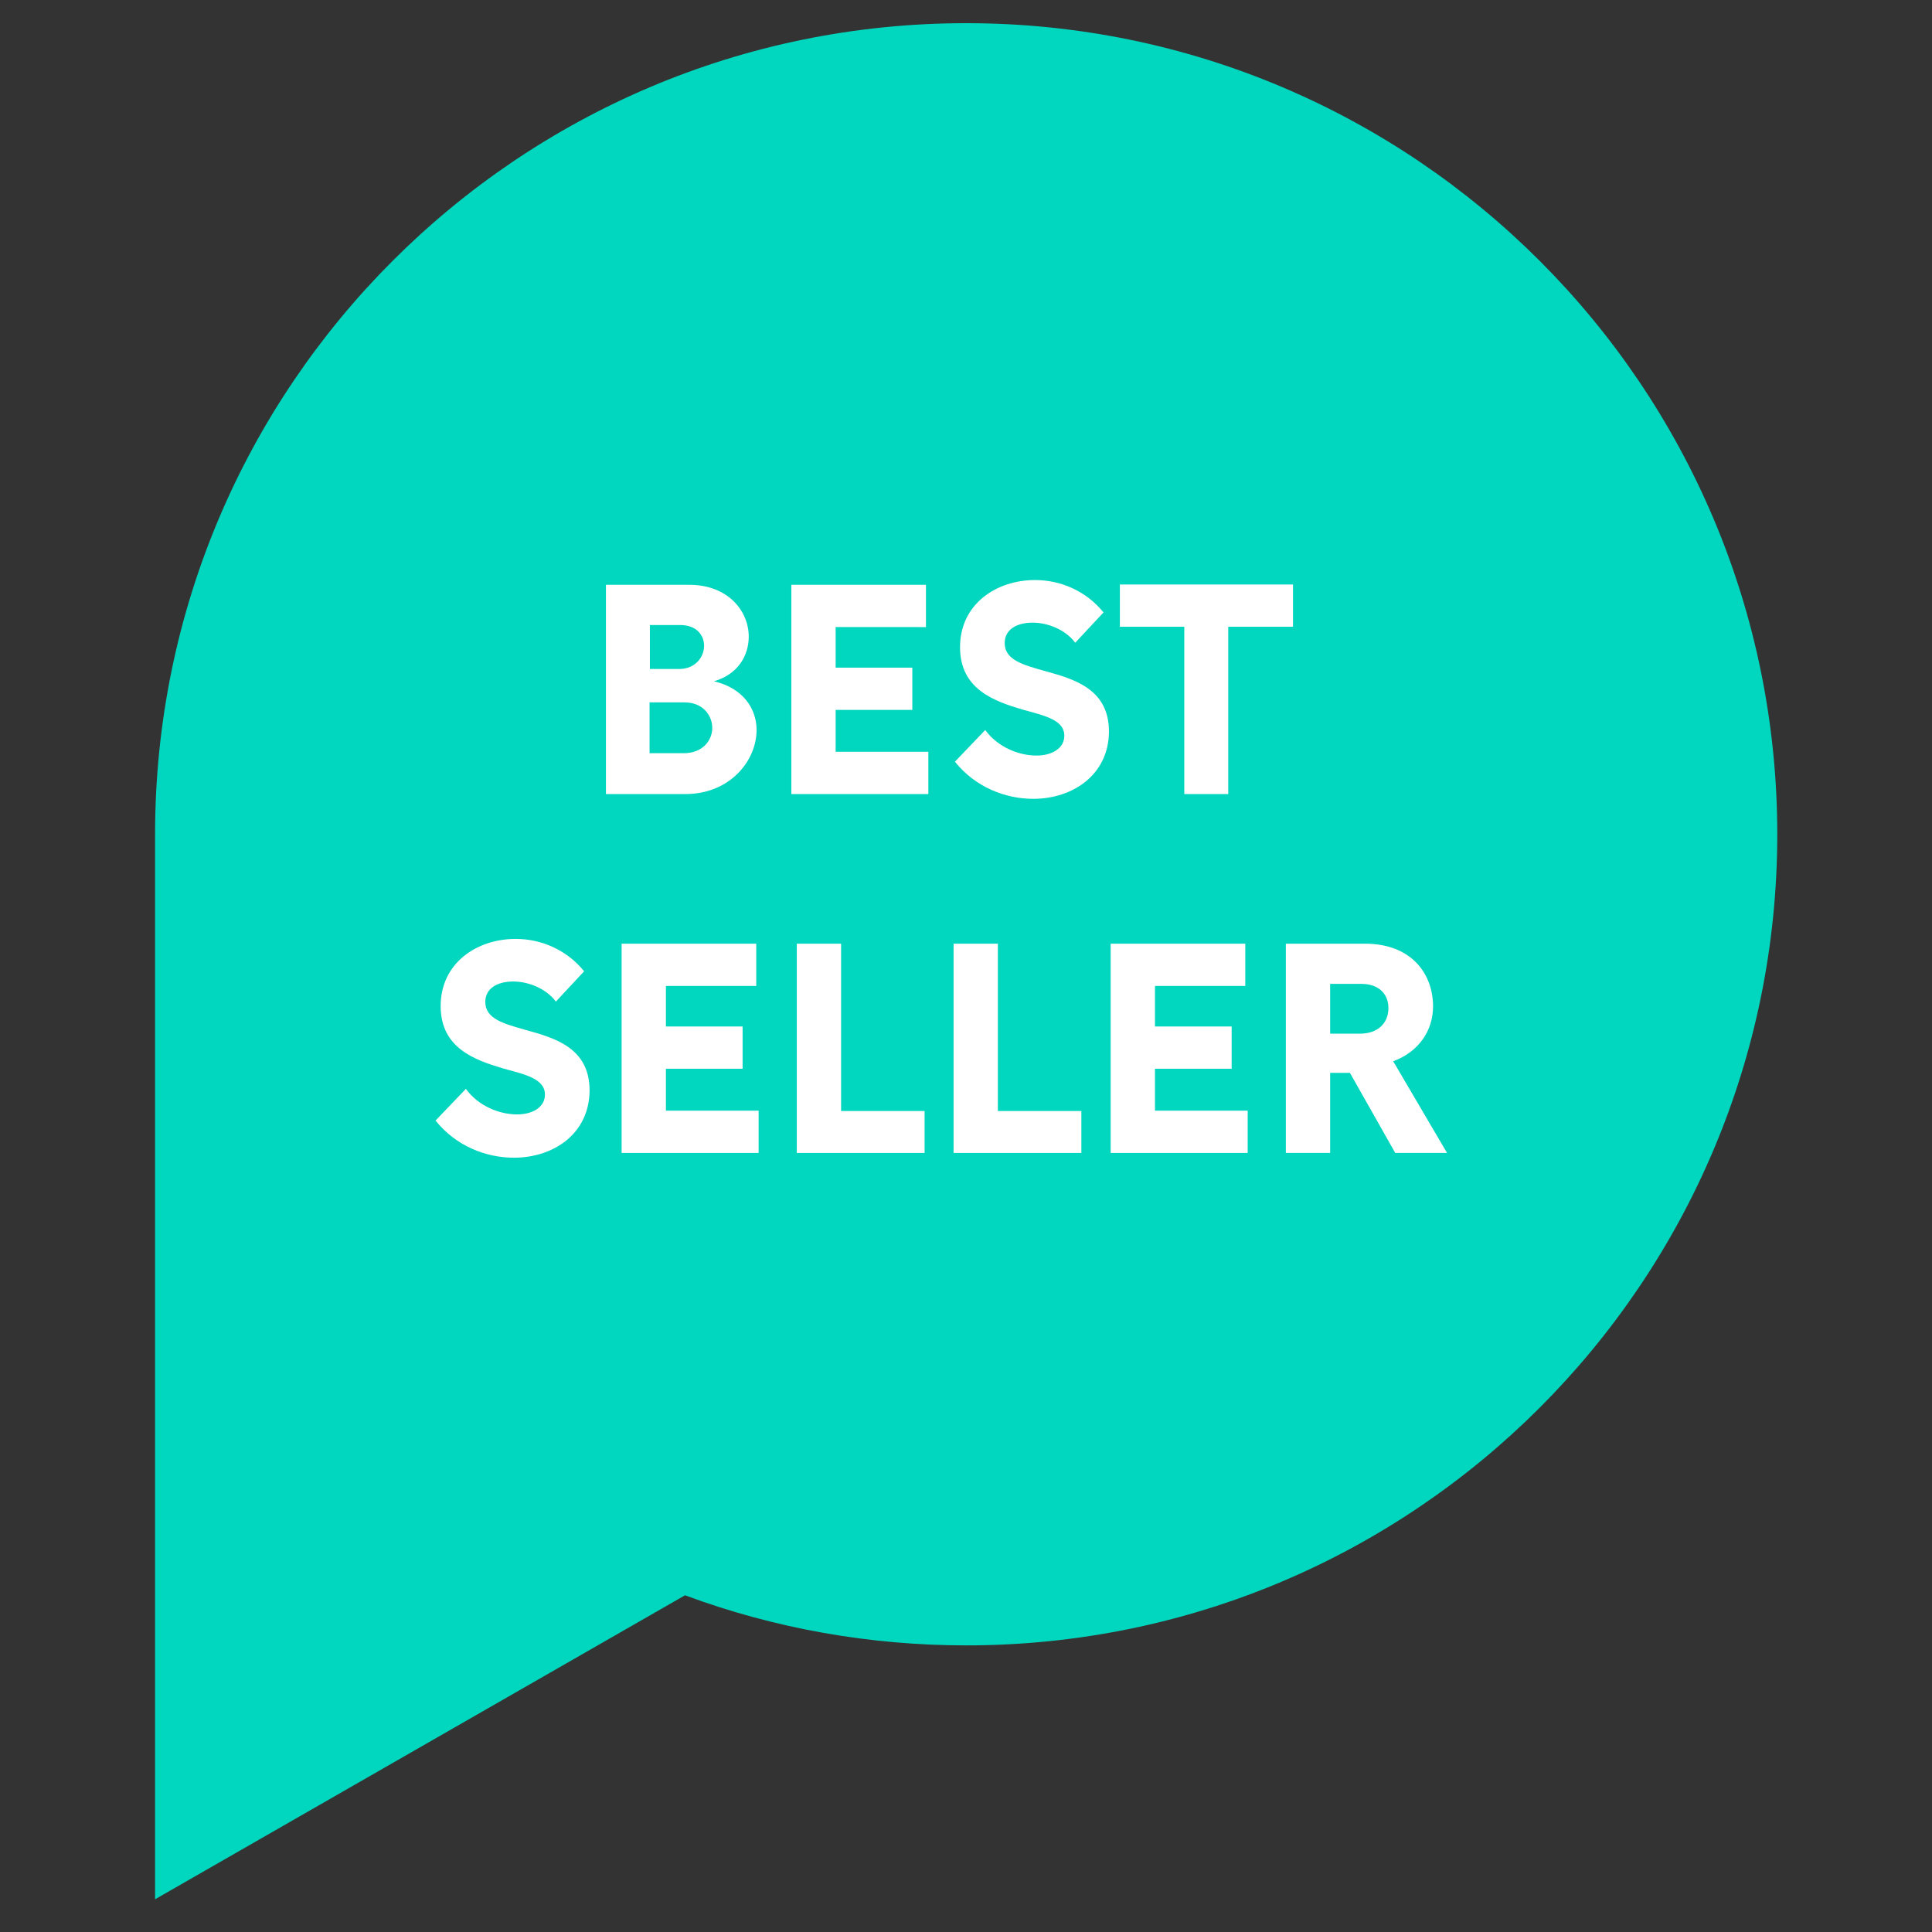
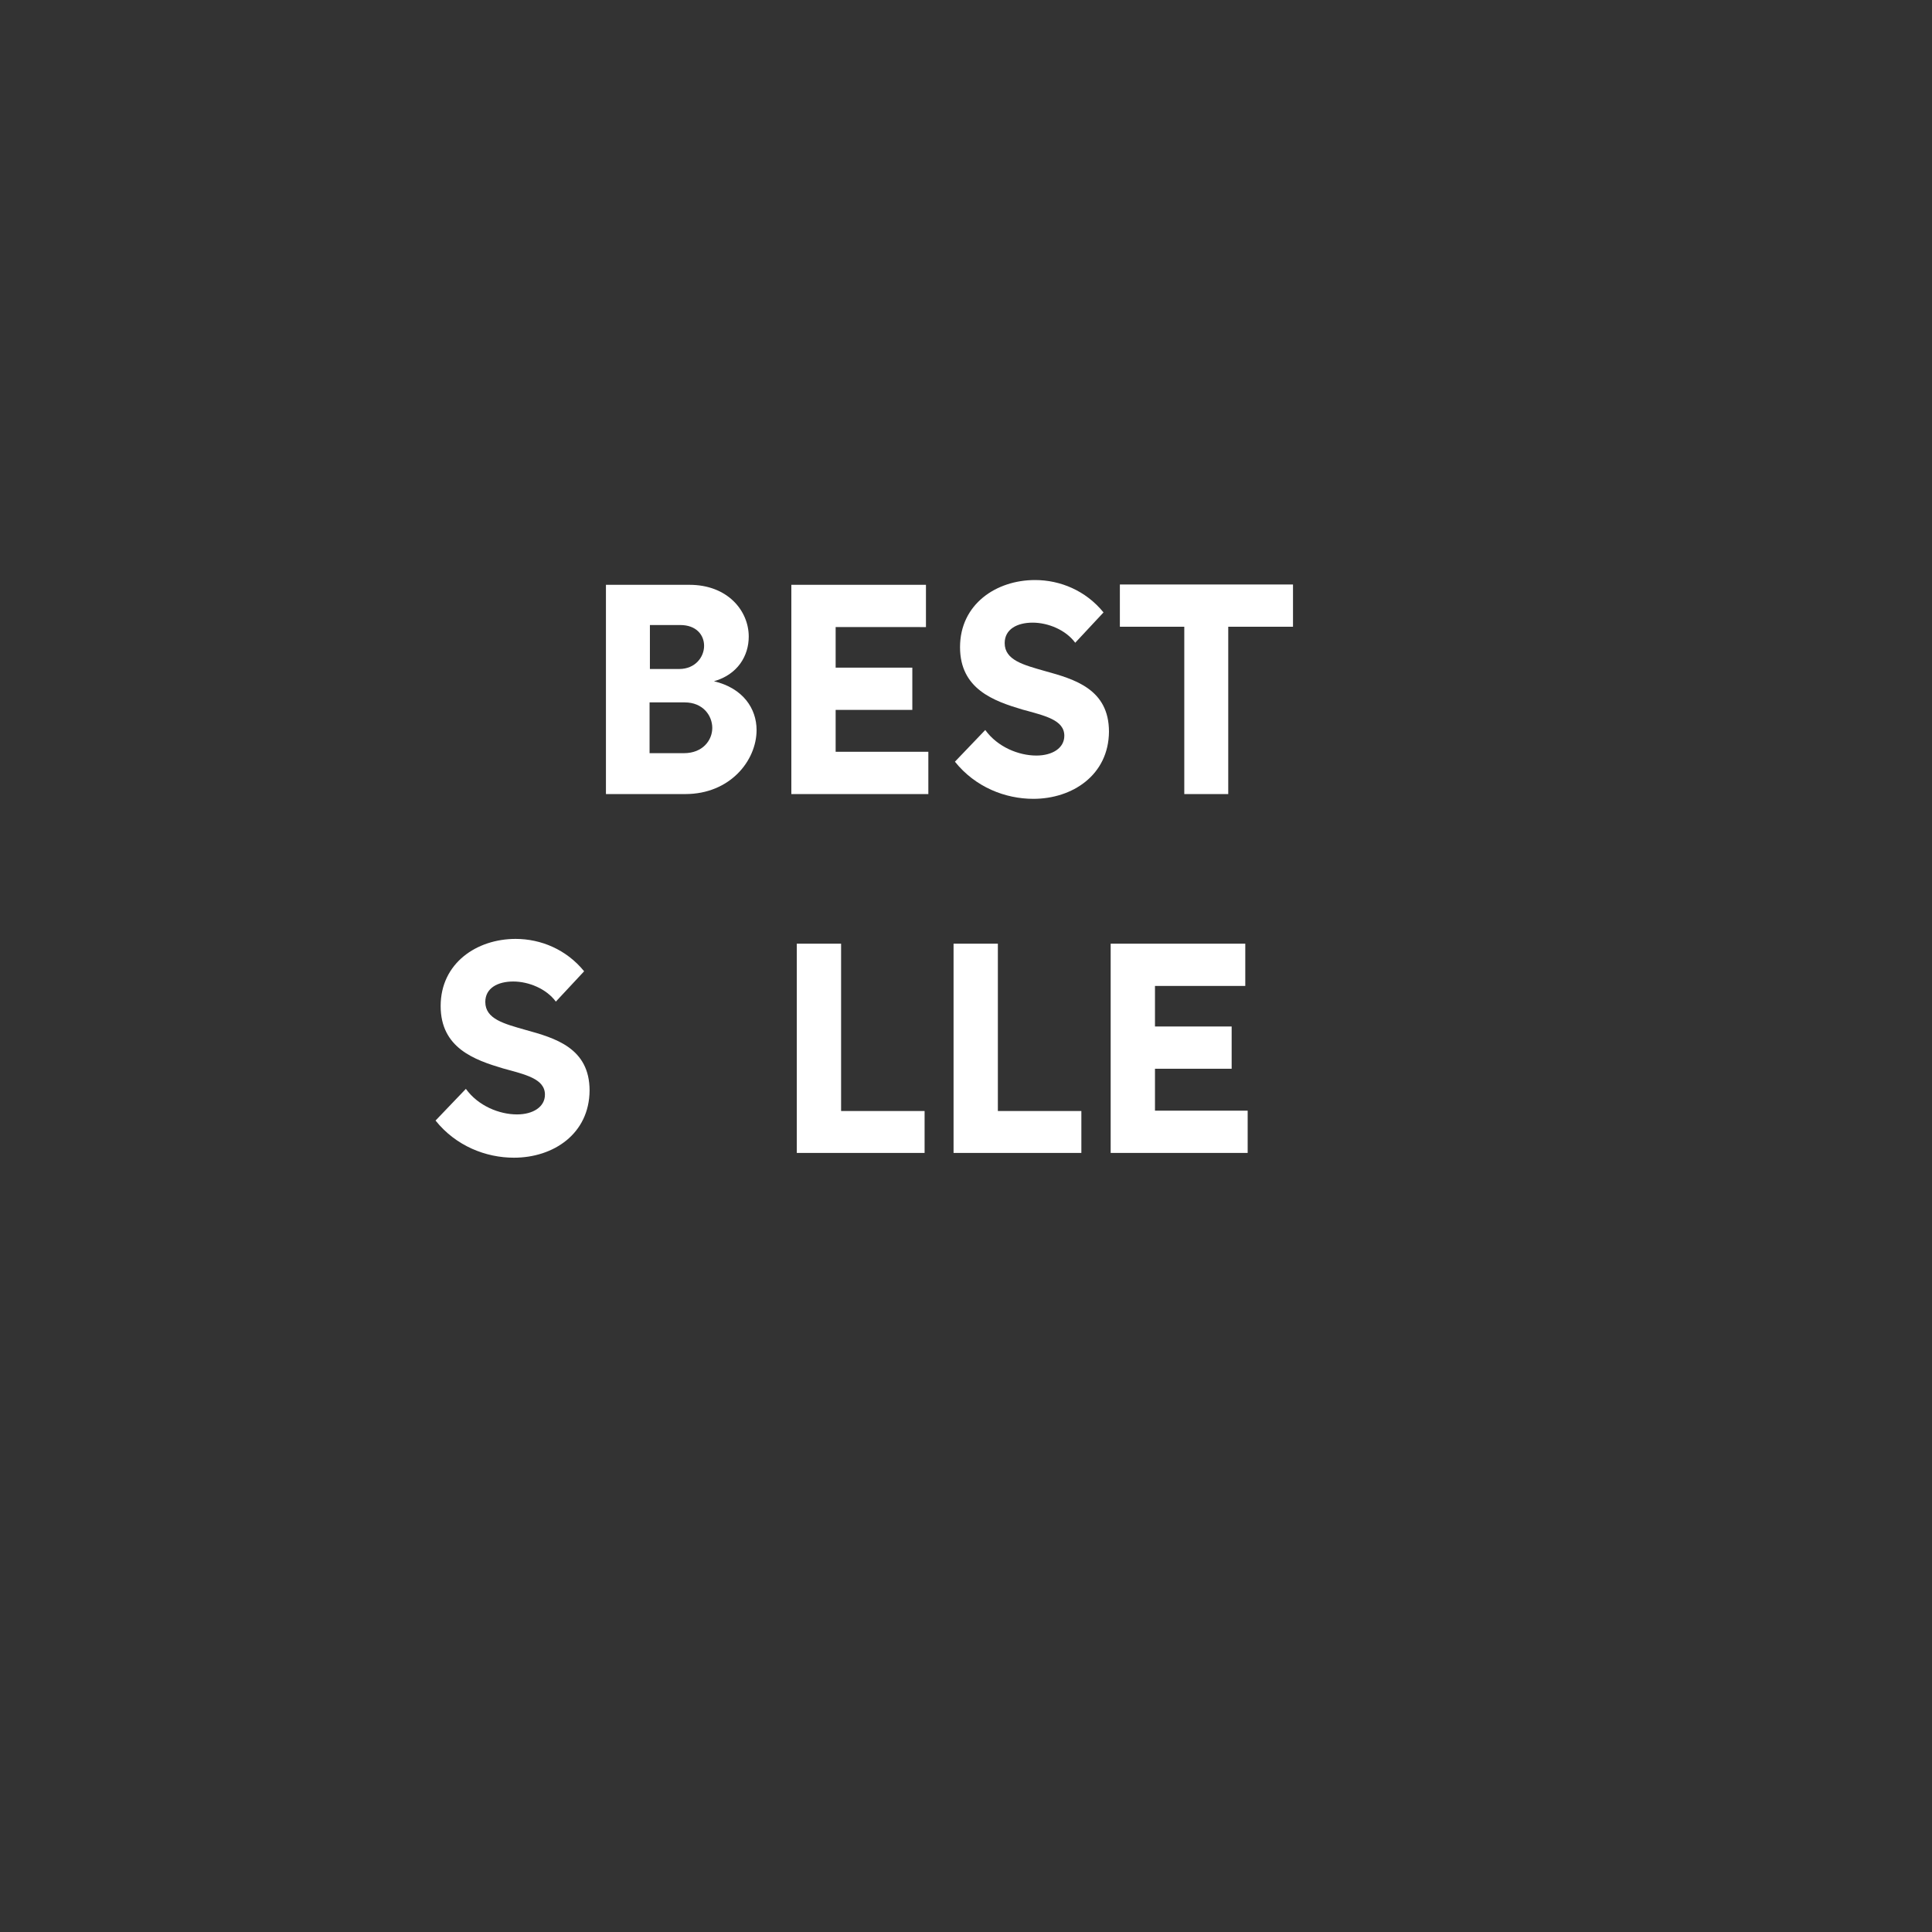
<svg xmlns="http://www.w3.org/2000/svg" version="1.1" id="Ebene_2_00000127750390072191773640000012647733378761923500_" x="0px" y="0px" viewBox="0 0 566.9 566.9" style="enable-background:new 0 0 566.9 566.9;" xml:space="preserve">
  <rect x="0" y="0" width="566.9" height="566.9" fill="#333333" stroke="none" />
  <style type="text/css">
	.st0{fill:#00D7BE;}
	.st1{enable-background:new    ;}
	.st2{fill:#FFFFFF;}
</style>
-   <path class="st0" d="M45.5,557.3V244.8l0,0c0-131.4,106.6-238,238-238s238,106.6,238,238s-106.6,238-238,238  c-28.1,0-56.1-4.9-82.5-14.7L45.5,557.3z" />
  <g class="st1">
    <path class="st2" d="M222,214.2c0,9-7.8,18.8-20.9,18.8h-23.3v-61.4h24.5c11.2,0,17.4,7.6,17.4,15.2c0,5.6-3.2,11.1-10.2,13.1   C218,201.9,222,207.9,222,214.2z M190.7,196.3h8.6c4.7,0,7.3-3.5,7.3-6.8c0-3.2-2.3-6.1-7-6.1h-8.9V196.3z M209,213.6   c0-3.6-2.7-7.5-8.1-7.5h-10.3V221h10.1C206.2,221,209,217.2,209,213.6z" />
    <path class="st2" d="M245.2,183.9v12h22.5v12.4h-22.5v12.3h27.2V233h-40.2v-61.4h39.5v12.4H245.2z" />
  </g>
  <g class="st1">
    <path class="st2" d="M303.2,234.4c-8.2,0-17-3.4-23-10.9l8.9-9.3c3.6,5,9.8,7.5,15,7.5c4.7,0,8.2-2.2,8.2-5.8   c0-4.7-5.8-5.9-12.3-7.7c-8.4-2.5-18.3-6-18.3-18.3c0-12.6,10.6-19.7,22-19.7c7.4,0,14.9,3.1,20.1,9.5l-8.3,8.9   c-2.8-3.8-8-5.9-12.5-5.9s-8.2,1.9-8.2,6c0,5,5.5,6.4,11.8,8.2c8.7,2.4,18.8,5.3,18.8,17.8C325.3,227.4,314.7,234.4,303.2,234.4z" />
  </g>
  <g class="st1">
    <path class="st2" d="M360.5,233h-13v-49.1h-18.9v-12.4h50.8v12.4h-19V233z" />
  </g>
  <g class="st1">
    <path class="st2" d="M150.8,339.7c-8.2,0-17-3.4-23-10.9l8.9-9.3c3.6,5,9.8,7.5,15,7.5c4.7,0,8.2-2.2,8.2-5.8   c0-4.7-5.8-5.9-12.3-7.7c-8.4-2.5-18.3-6-18.3-18.3c0-12.6,10.6-19.7,22-19.7c7.4,0,14.9,3.1,20.1,9.5l-8.3,8.9   c-2.8-3.8-8-5.9-12.5-5.9c-4.5,0-8.2,1.9-8.2,6c0,5,5.5,6.4,11.8,8.2c8.7,2.4,18.8,5.3,18.8,17.8   C172.9,332.7,162.4,339.7,150.8,339.7z" />
-     <path class="st2" d="M195.4,289.2v12h22.5v12.4h-22.5v12.3h27.2v12.4h-40.2v-61.4h39.5v12.4H195.4z" />
    <path class="st2" d="M271.3,325.9v12.4h-37.5v-61.4h13v49.1H271.3z" />
    <path class="st2" d="M317.3,325.9v12.4h-37.5v-61.4h13v49.1H317.3z" />
    <path class="st2" d="M338.9,289.2v12h22.5v12.4h-22.5v12.3h27.2v12.4h-40.2v-61.4h39.5v12.4H338.9z" />
  </g>
  <g class="st1">
-     <path class="st2" d="M424.6,338.3h-15.2l-13.3-23.5h-5.8v23.5h-13v-61.4h23.2c13.8,0,20,9,20,18.4c0,7-4.1,13.3-11.7,16.1   L424.6,338.3z M390.3,303.3h8.8c5.2,0,8.3-3.1,8.3-7.5c0-4.2-2.9-7.1-7.9-7.1h-9.2V303.3z" />
-   </g>
+     </g>
</svg>